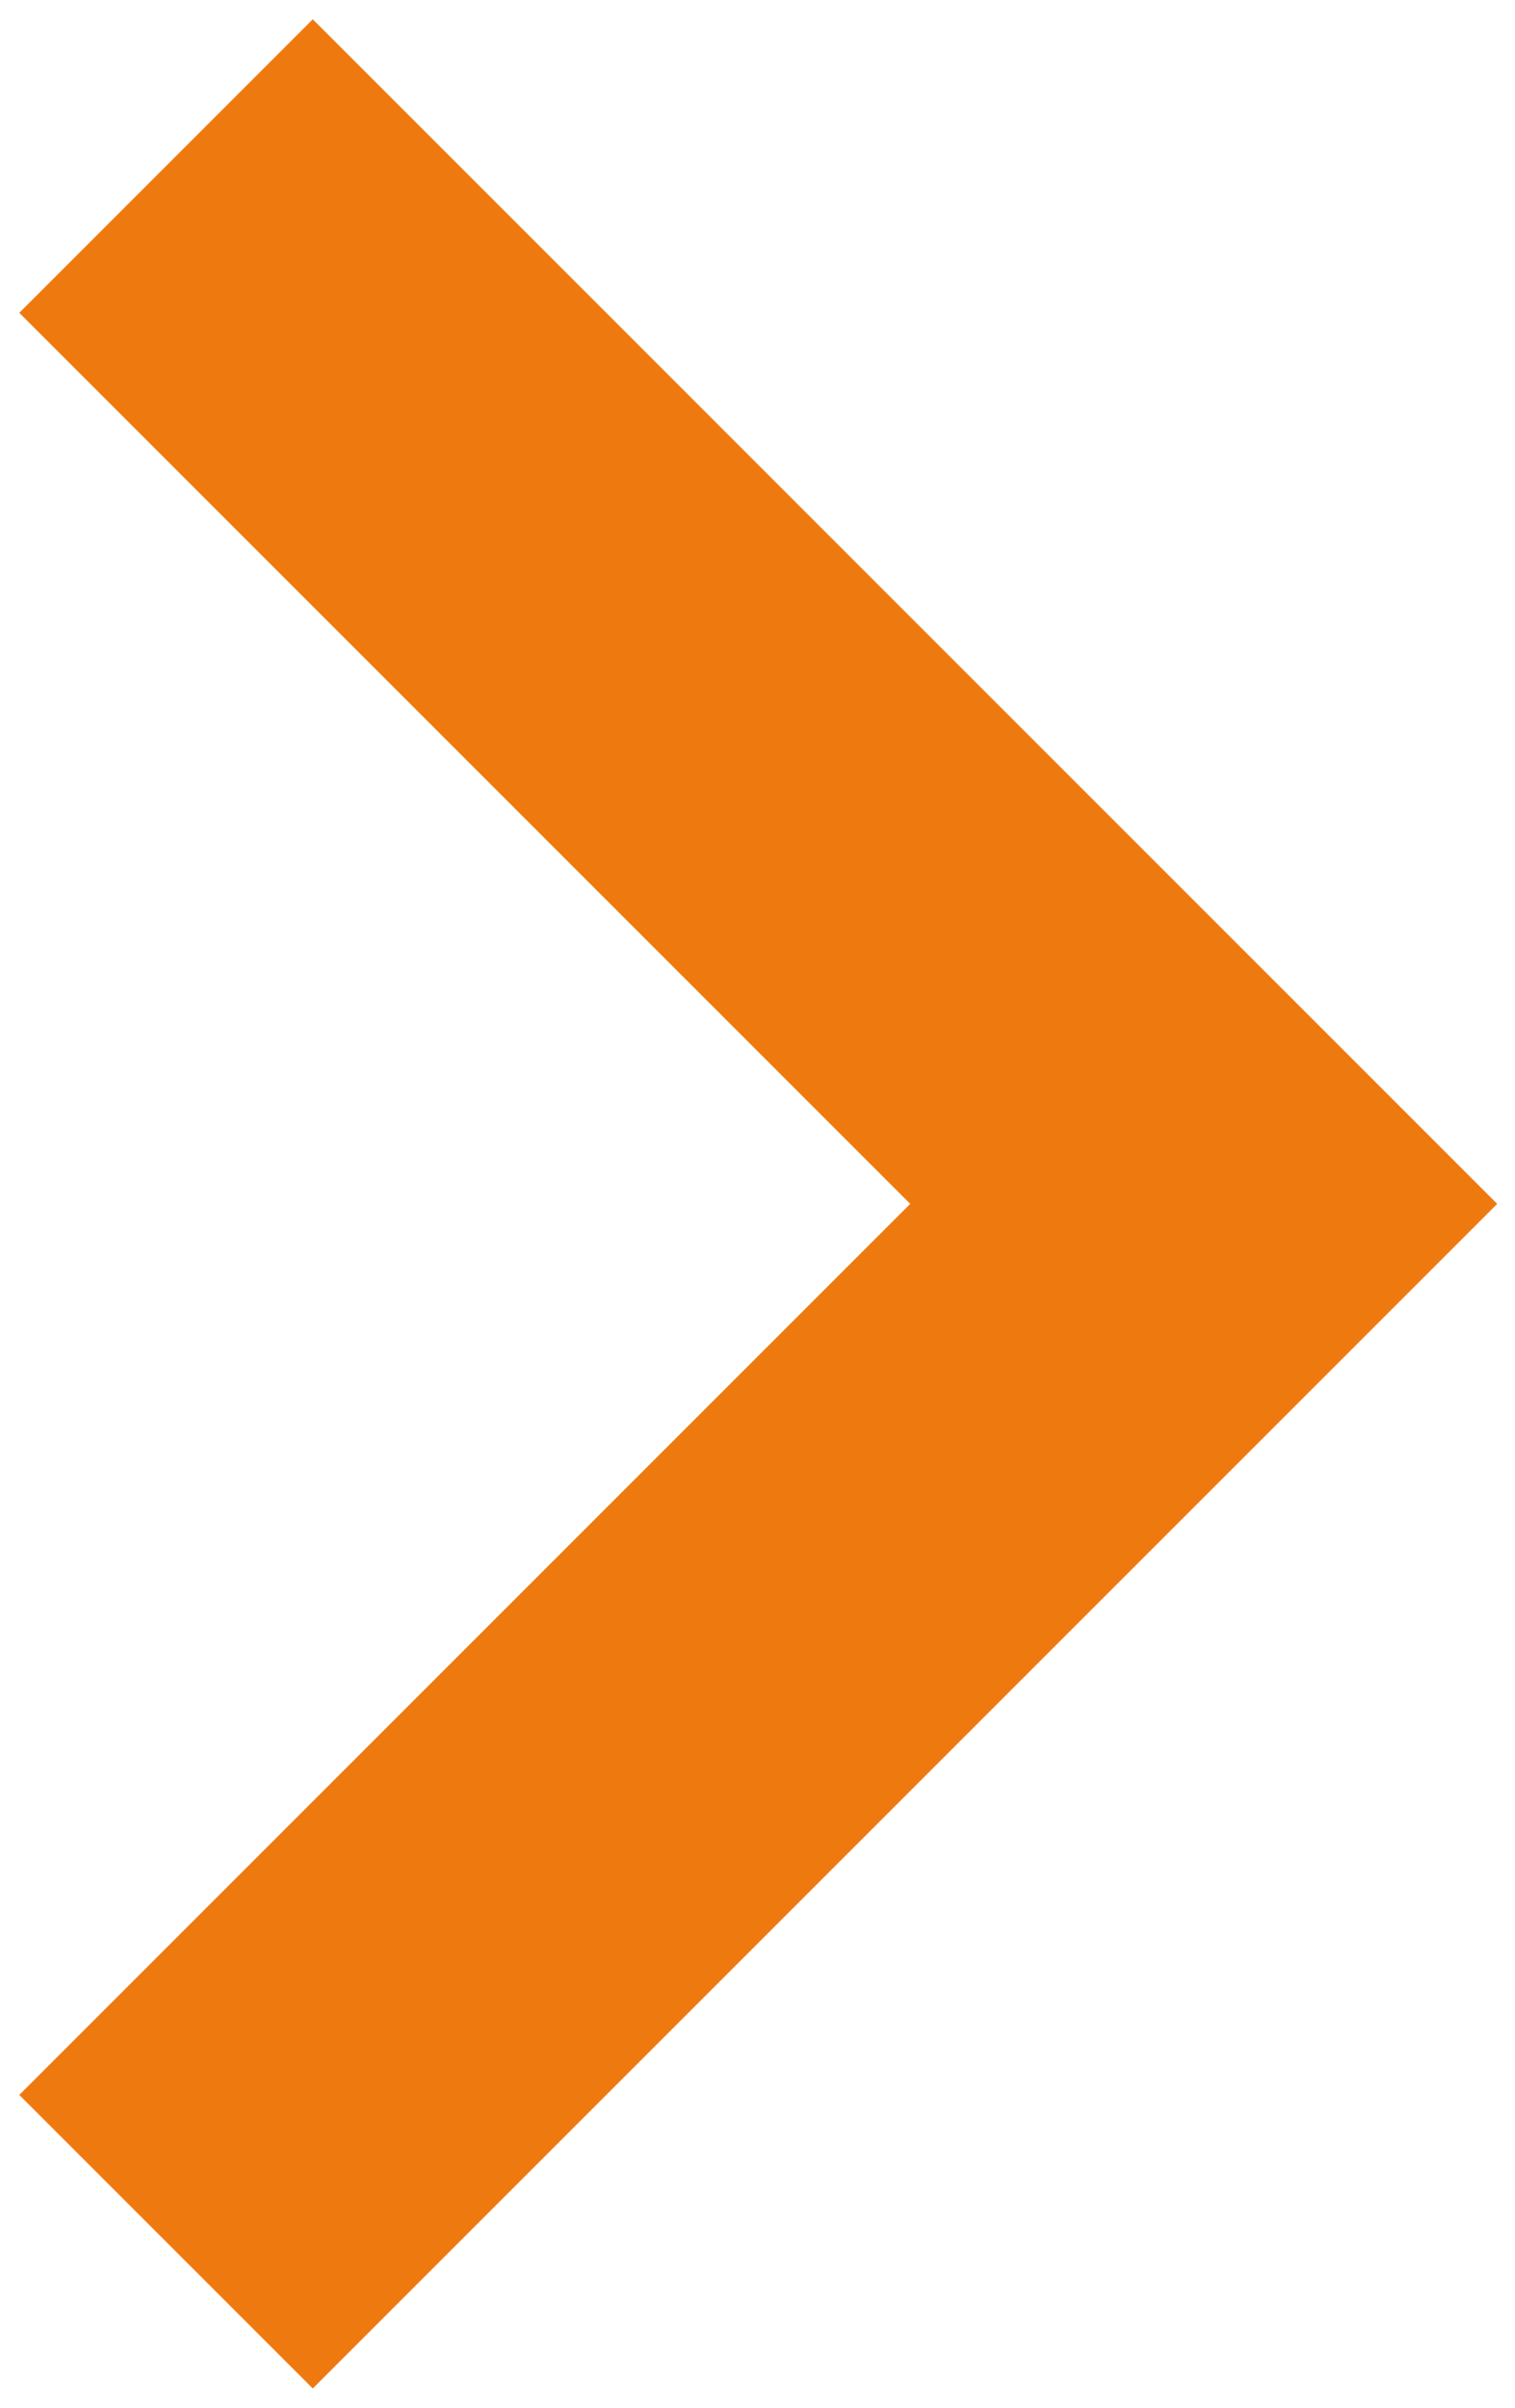
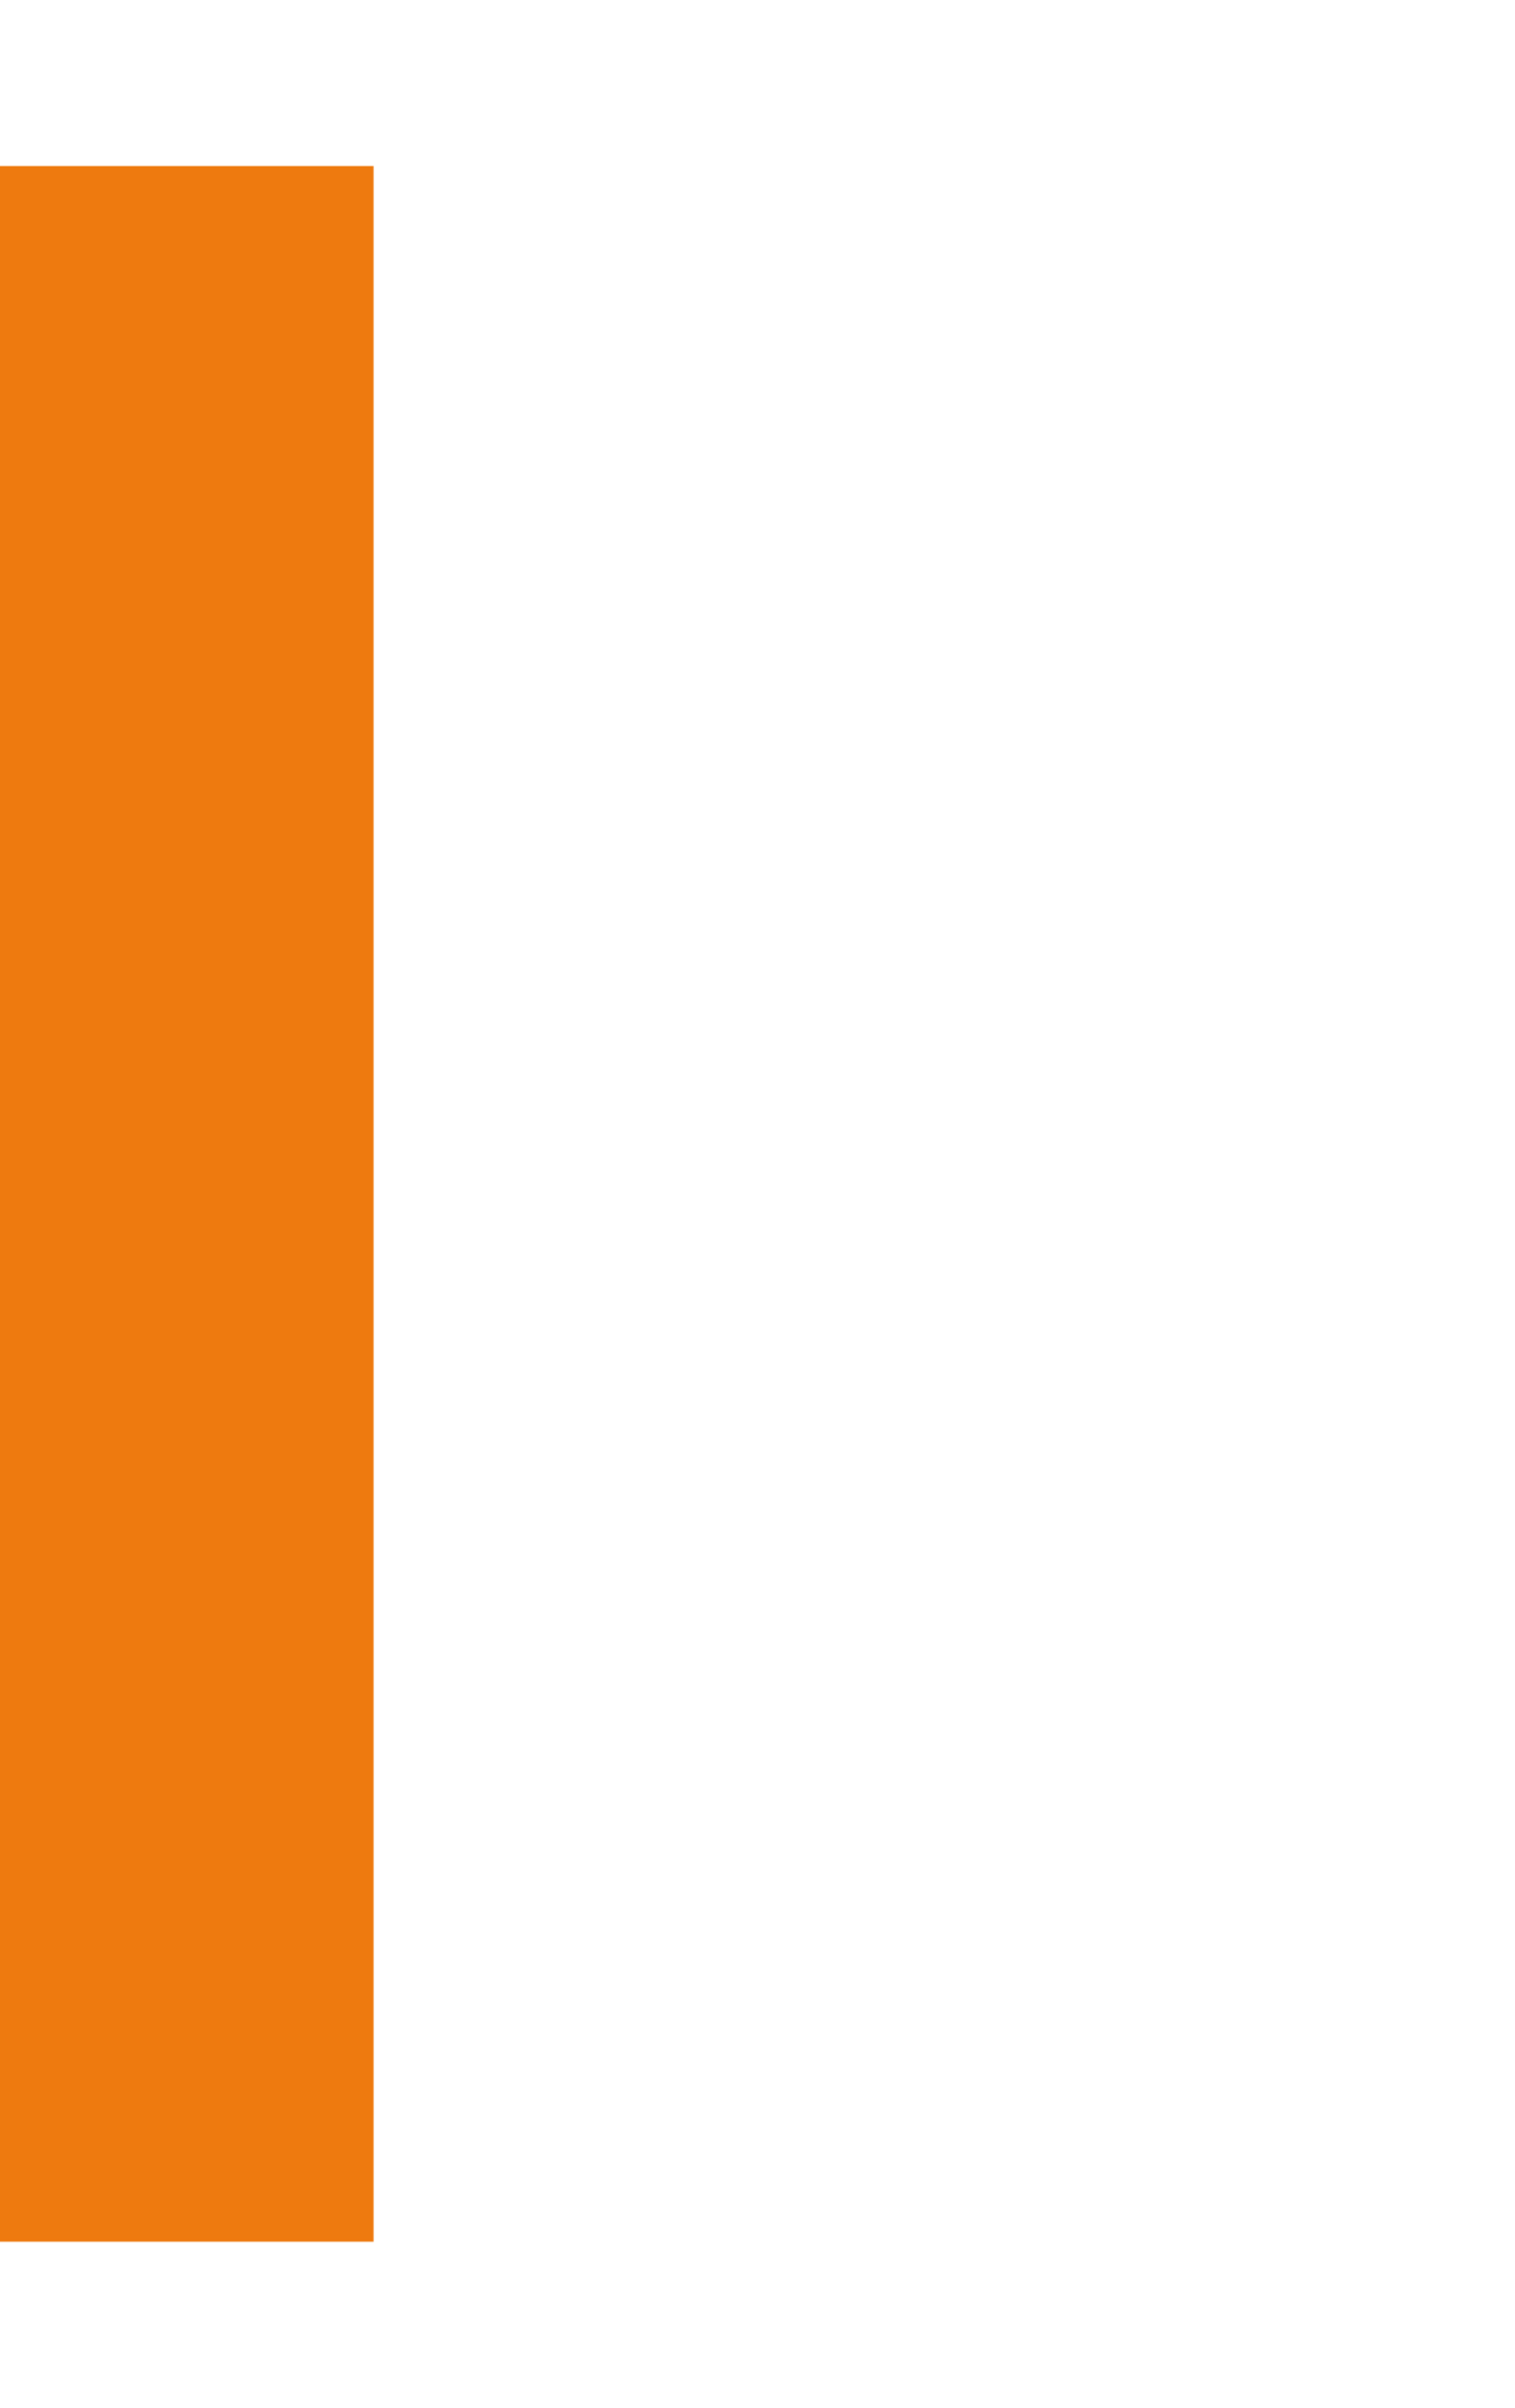
<svg xmlns="http://www.w3.org/2000/svg" width="73" height="116" viewBox="0 0 73 116" fill="none">
-   <path d="M8 8L58 58L8 108" stroke="#EE7A0F" stroke-width="20" />
+   <path d="M8 8L8 108" stroke="#EE7A0F" stroke-width="20" />
</svg>